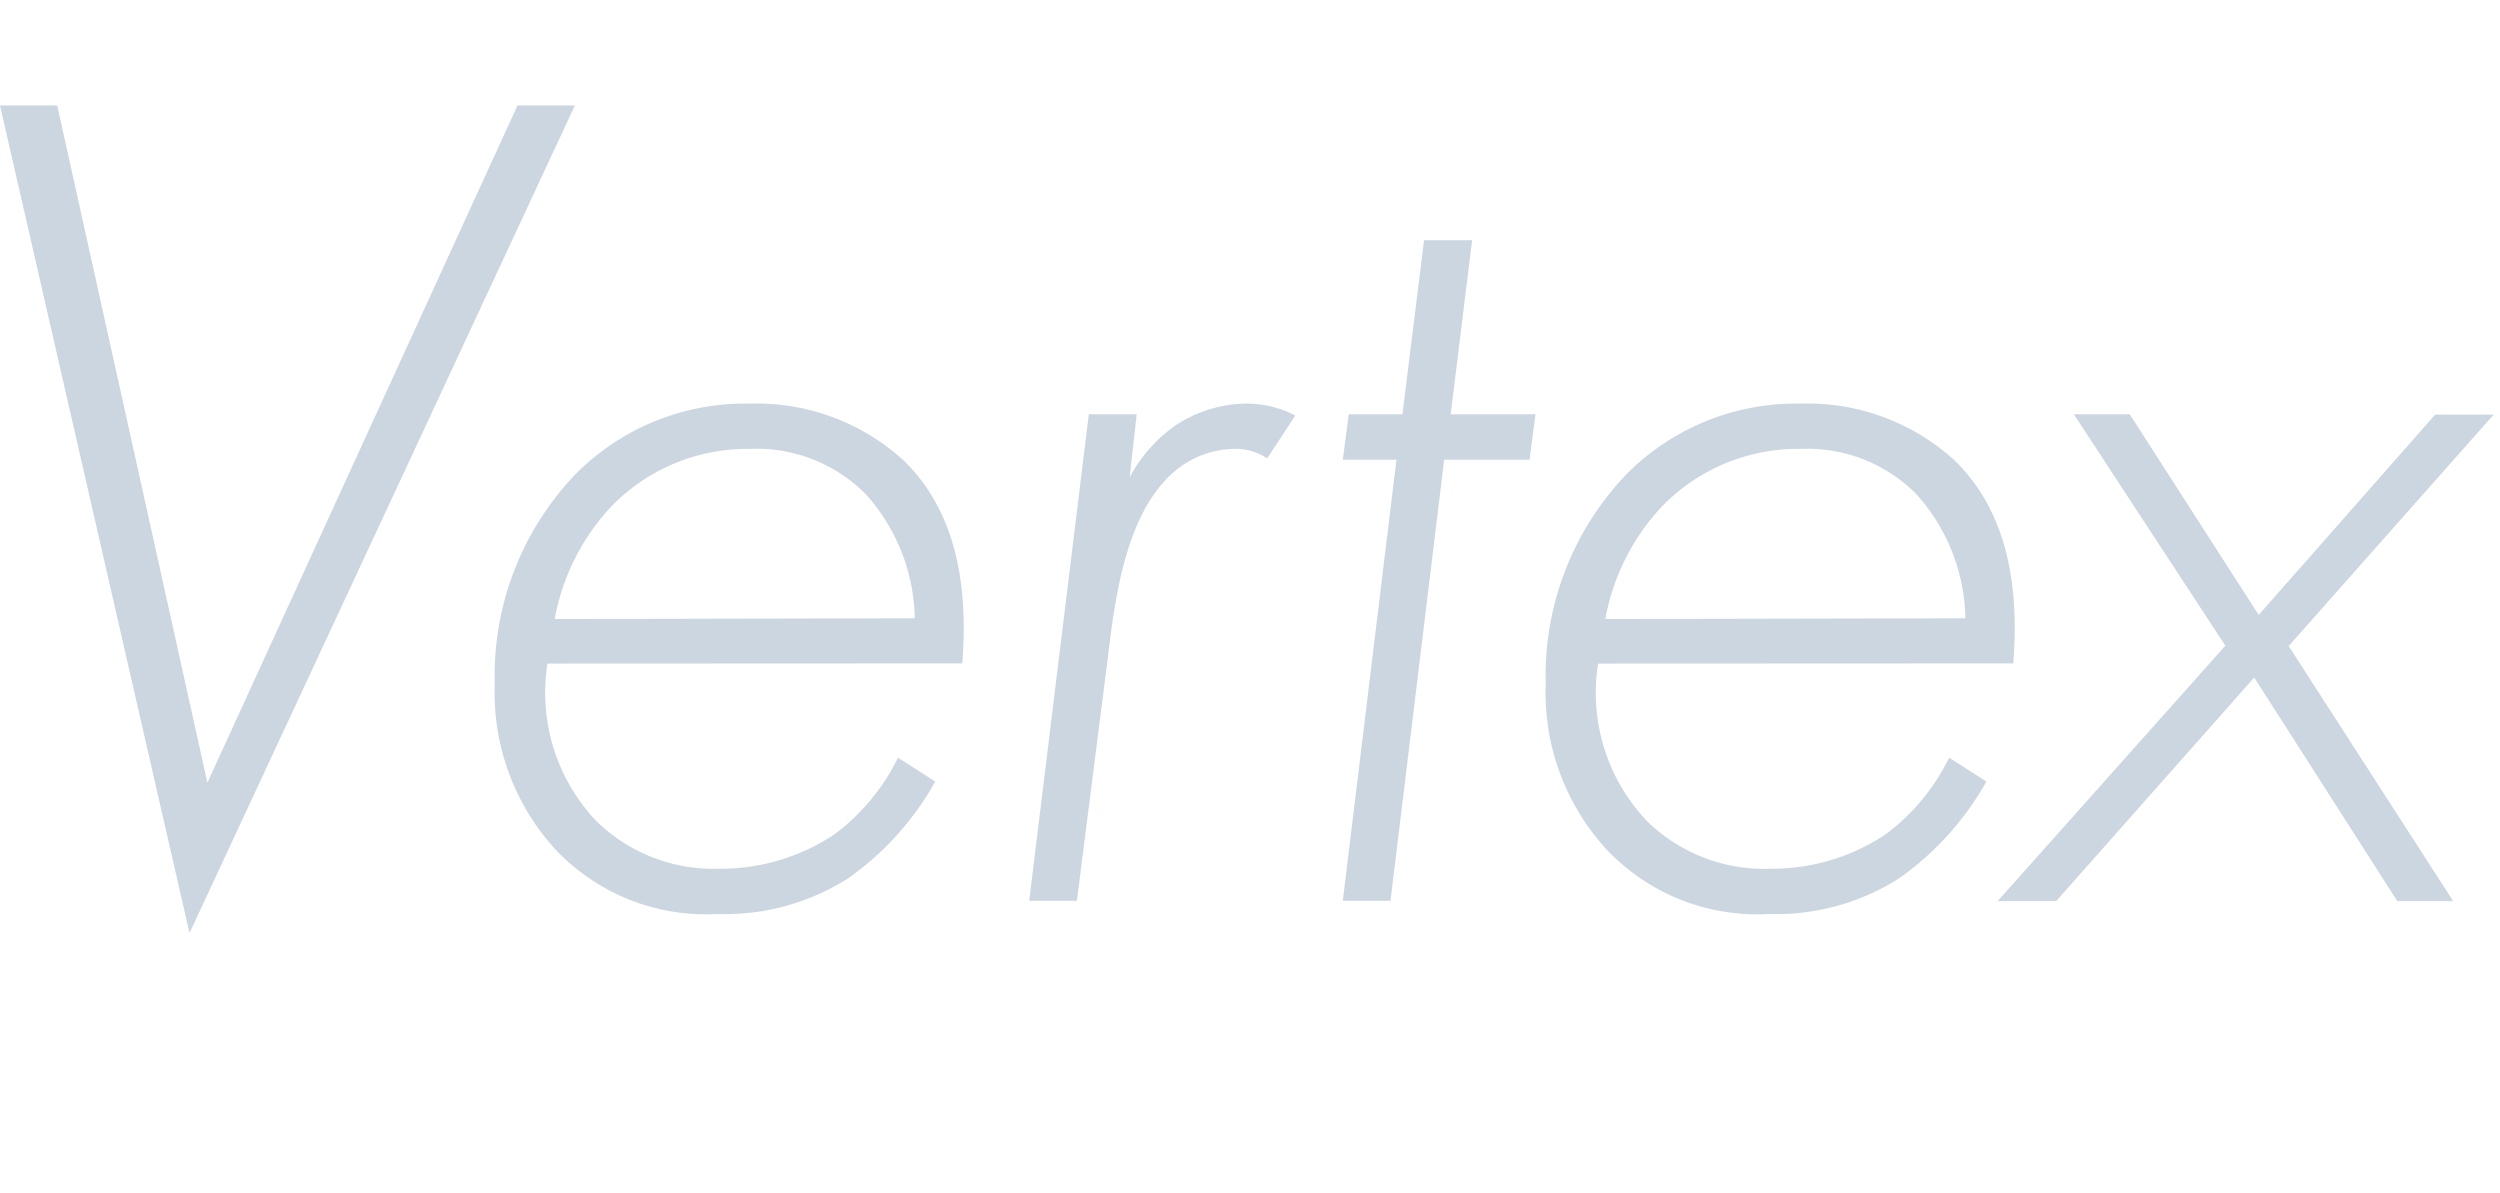
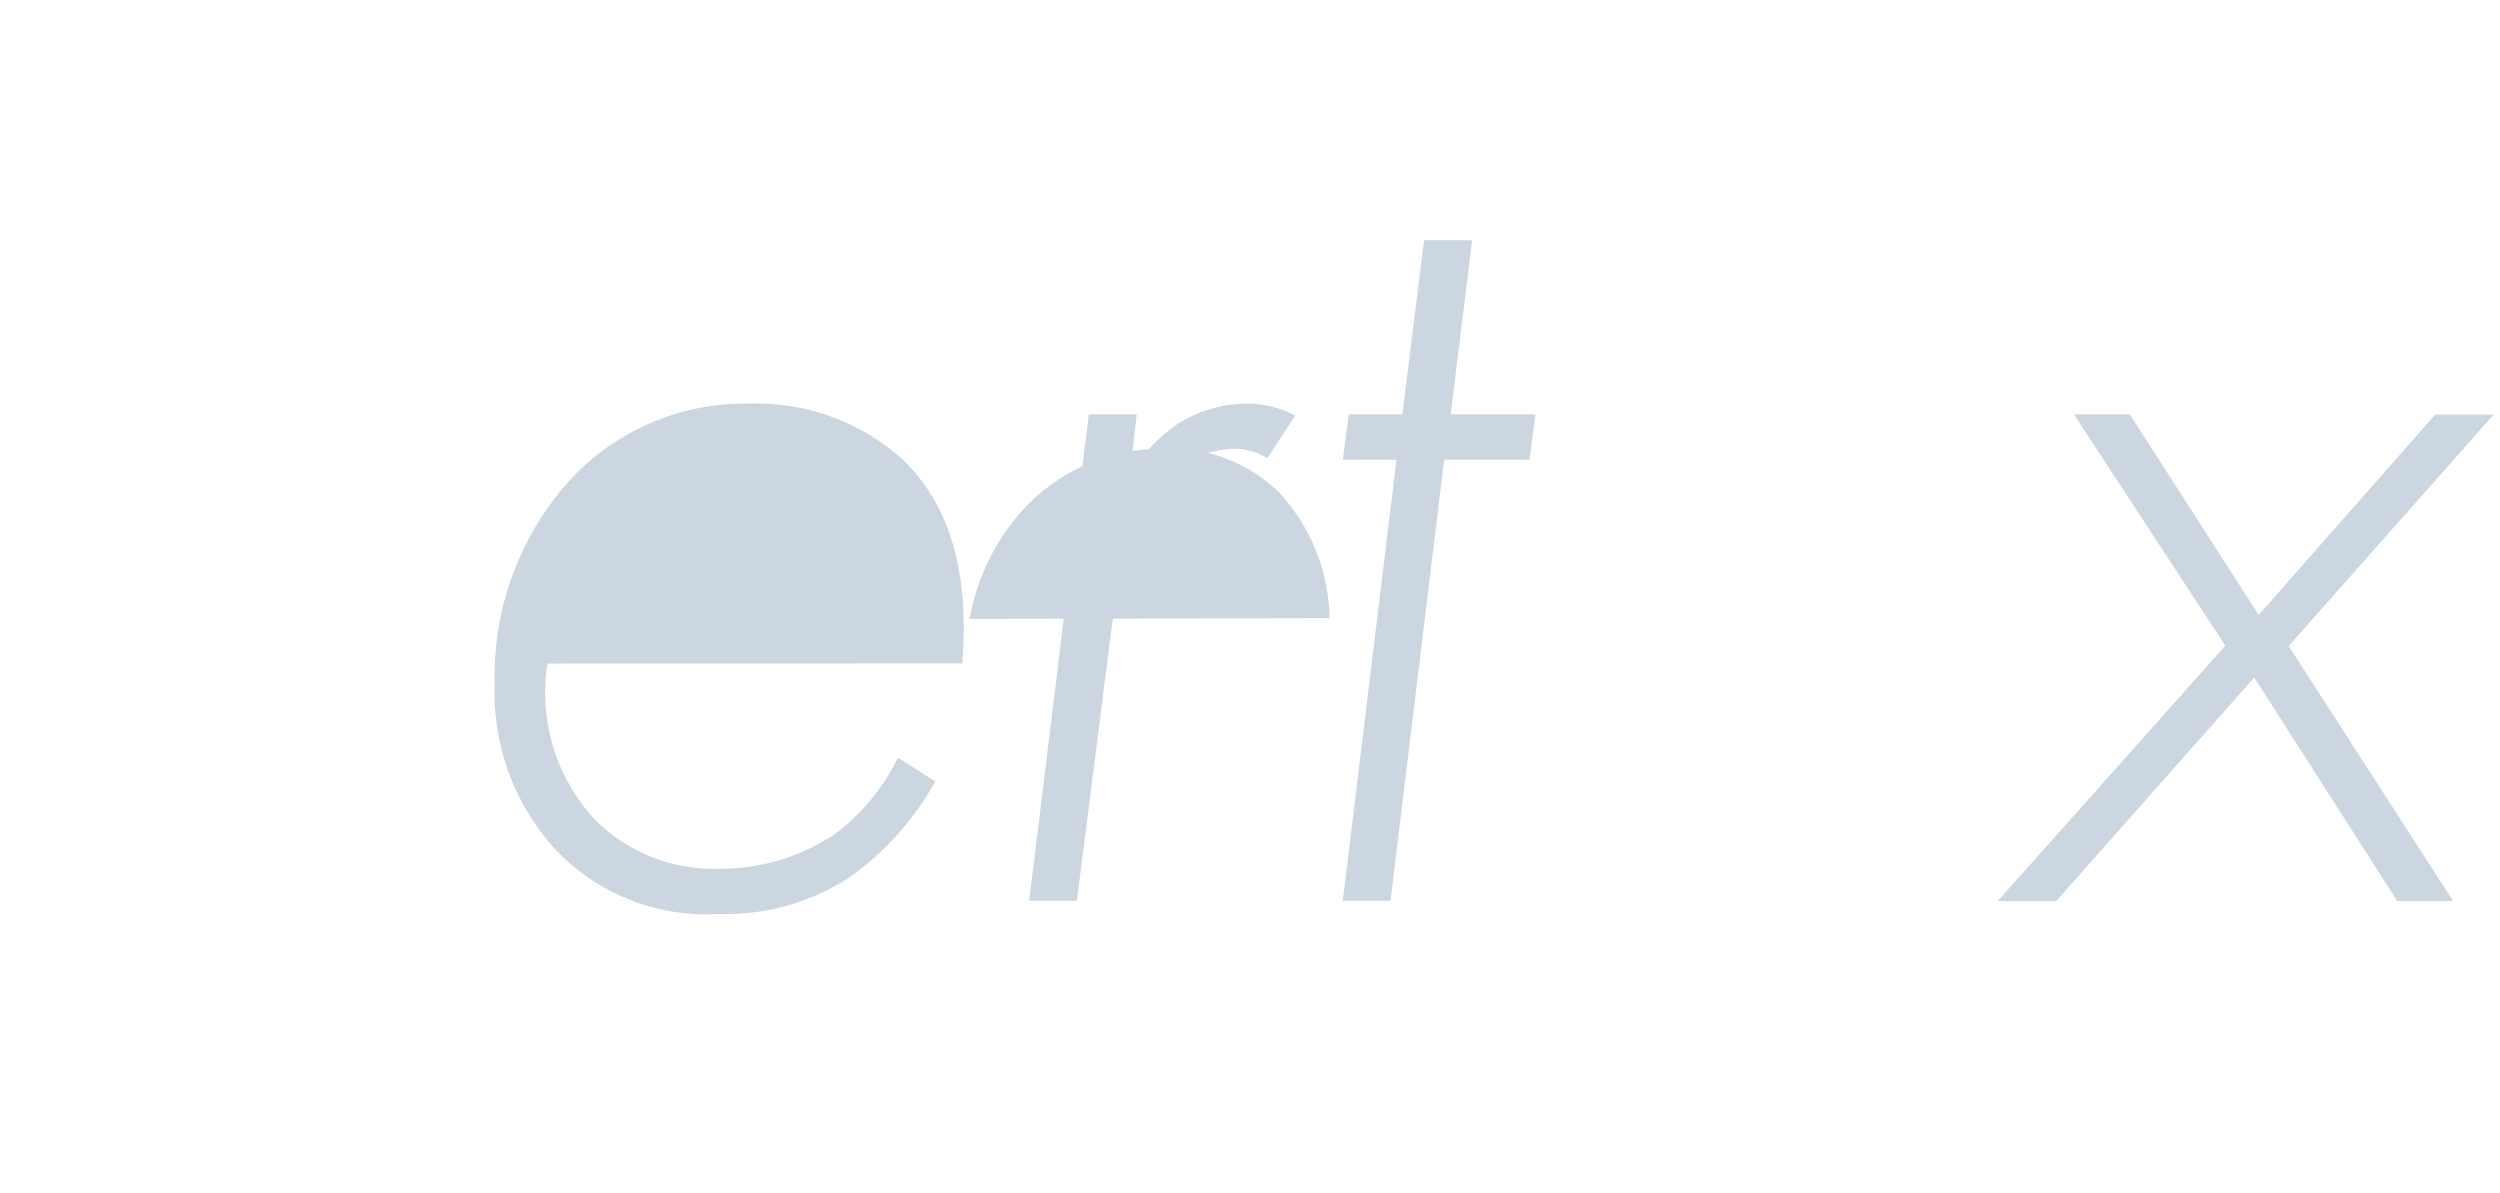
<svg xmlns="http://www.w3.org/2000/svg" height="64" viewBox="0 0 134.16 64" width="134.16">
  <g fill="#ccd6e0">
-     <path d="m3.07 5.66 8.06 36.34 16.64-36.34h3.08l-20.68 44.41-10.17-44.41z" />
-     <path d="m29.38 35.61a10 10 0 0 0 2.62 8.45 9 9 0 0 0 6.59 2.56 11 11 0 0 0 6.21-1.86 11.38 11.38 0 0 0 3.39-4.1l2 1.28a15.7 15.7 0 0 1 -4.67 5.19 12.3 12.3 0 0 1 -7 1.92 11.13 11.13 0 0 1 -8.71-3.46 12.47 12.47 0 0 1 -3.26-8.89 15.63 15.63 0 0 1 4.35-11.27 12.81 12.81 0 0 1 9.34-3.77 11.71 11.71 0 0 1 8.2 3c2.94 2.81 3.52 6.91 3.2 10.94zm19.71-2.43a10.21 10.21 0 0 0 -2.63-6.66 8.23 8.23 0 0 0 -6.21-2.43 10.14 10.14 0 0 0 -7.48 3.13 11.9 11.9 0 0 0 -3 6z" />
+     <path d="m29.38 35.61a10 10 0 0 0 2.62 8.45 9 9 0 0 0 6.59 2.56 11 11 0 0 0 6.21-1.86 11.38 11.38 0 0 0 3.39-4.1l2 1.28a15.7 15.7 0 0 1 -4.67 5.19 12.3 12.3 0 0 1 -7 1.92 11.13 11.13 0 0 1 -8.71-3.46 12.47 12.47 0 0 1 -3.26-8.89 15.63 15.63 0 0 1 4.35-11.27 12.81 12.81 0 0 1 9.34-3.77 11.71 11.71 0 0 1 8.2 3c2.94 2.81 3.52 6.91 3.2 10.94m19.71-2.43a10.21 10.21 0 0 0 -2.63-6.66 8.23 8.23 0 0 0 -6.21-2.43 10.14 10.14 0 0 0 -7.48 3.13 11.9 11.9 0 0 0 -3 6z" />
    <path d="m58.43 22.23h2.57l-.38 3.39a8 8 0 0 1 2.49-2.81 7 7 0 0 1 3.84-1.15 5.64 5.64 0 0 1 2.56.64l-1.51 2.3a3.08 3.08 0 0 0 -1.86-.51 5.09 5.09 0 0 0 -3.58 1.66c-2.14 2.25-2.72 6.25-3.1 9.47l-1.67 13.12h-2.56z" />
    <path d="m77.5 24.67-2.88 23.67h-2.56l2.88-23.67h-2.88l.32-2.44h2.88l1.16-9.34h2.58l-1.15 9.34h4.55l-.32 2.44z" />
-     <path d="m85.76 35.61a10 10 0 0 0 2.62 8.45 9 9 0 0 0 6.62 2.56 11 11 0 0 0 6.21-1.86 11.38 11.38 0 0 0 3.39-4.1l2 1.28a15.84 15.84 0 0 1 -4.68 5.19 12.3 12.3 0 0 1 -7 1.92 11.11 11.11 0 0 1 -8.7-3.46 12.43 12.43 0 0 1 -3.27-8.89 15.63 15.63 0 0 1 4.35-11.27 12.81 12.81 0 0 1 9.35-3.77 11.7 11.7 0 0 1 8.19 3c2.94 2.81 3.52 6.91 3.2 10.94zm19.71-2.43a10.21 10.21 0 0 0 -2.63-6.66 8.22 8.22 0 0 0 -6.2-2.43 10.14 10.14 0 0 0 -7.49 3.13 11.9 11.9 0 0 0 -3 6z" />
    <path d="m119.42 34.65-8.13-12.42h3l6.92 10.77 9.47-10.75h3.14l-11 12.42 8.83 13.69h-3l-7.68-12-10.63 12h-3.14z" />
  </g>
</svg>